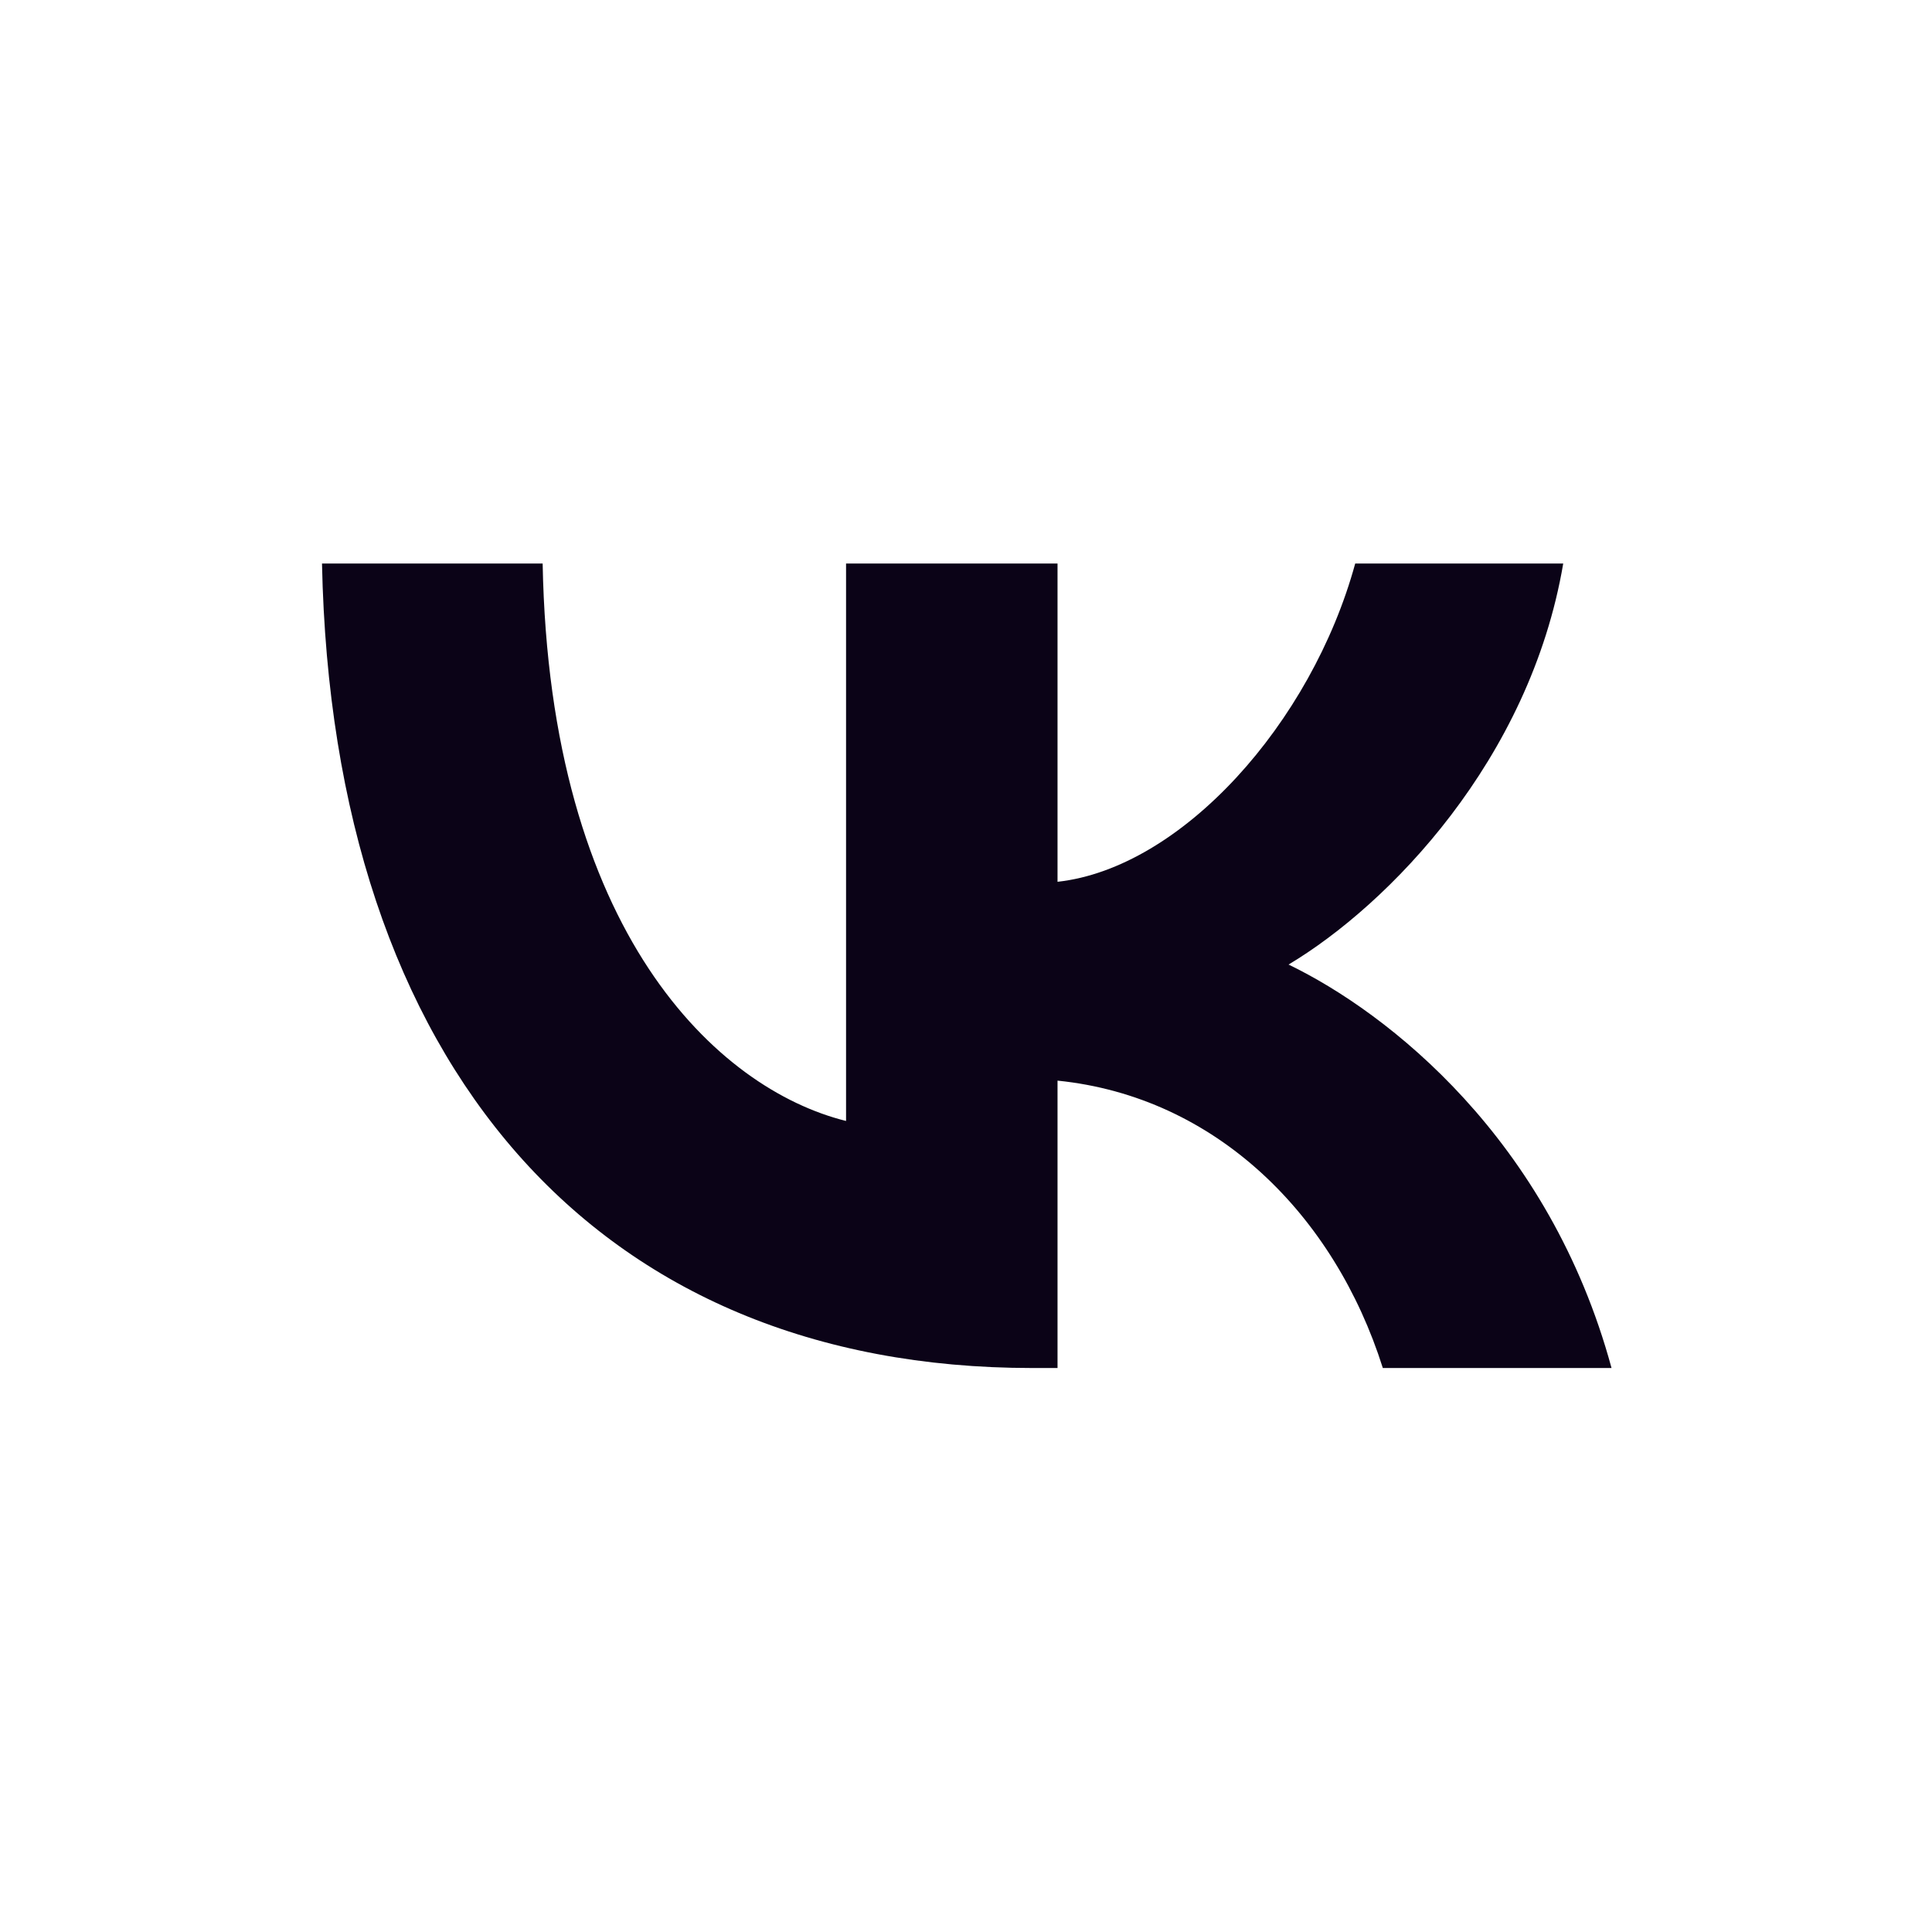
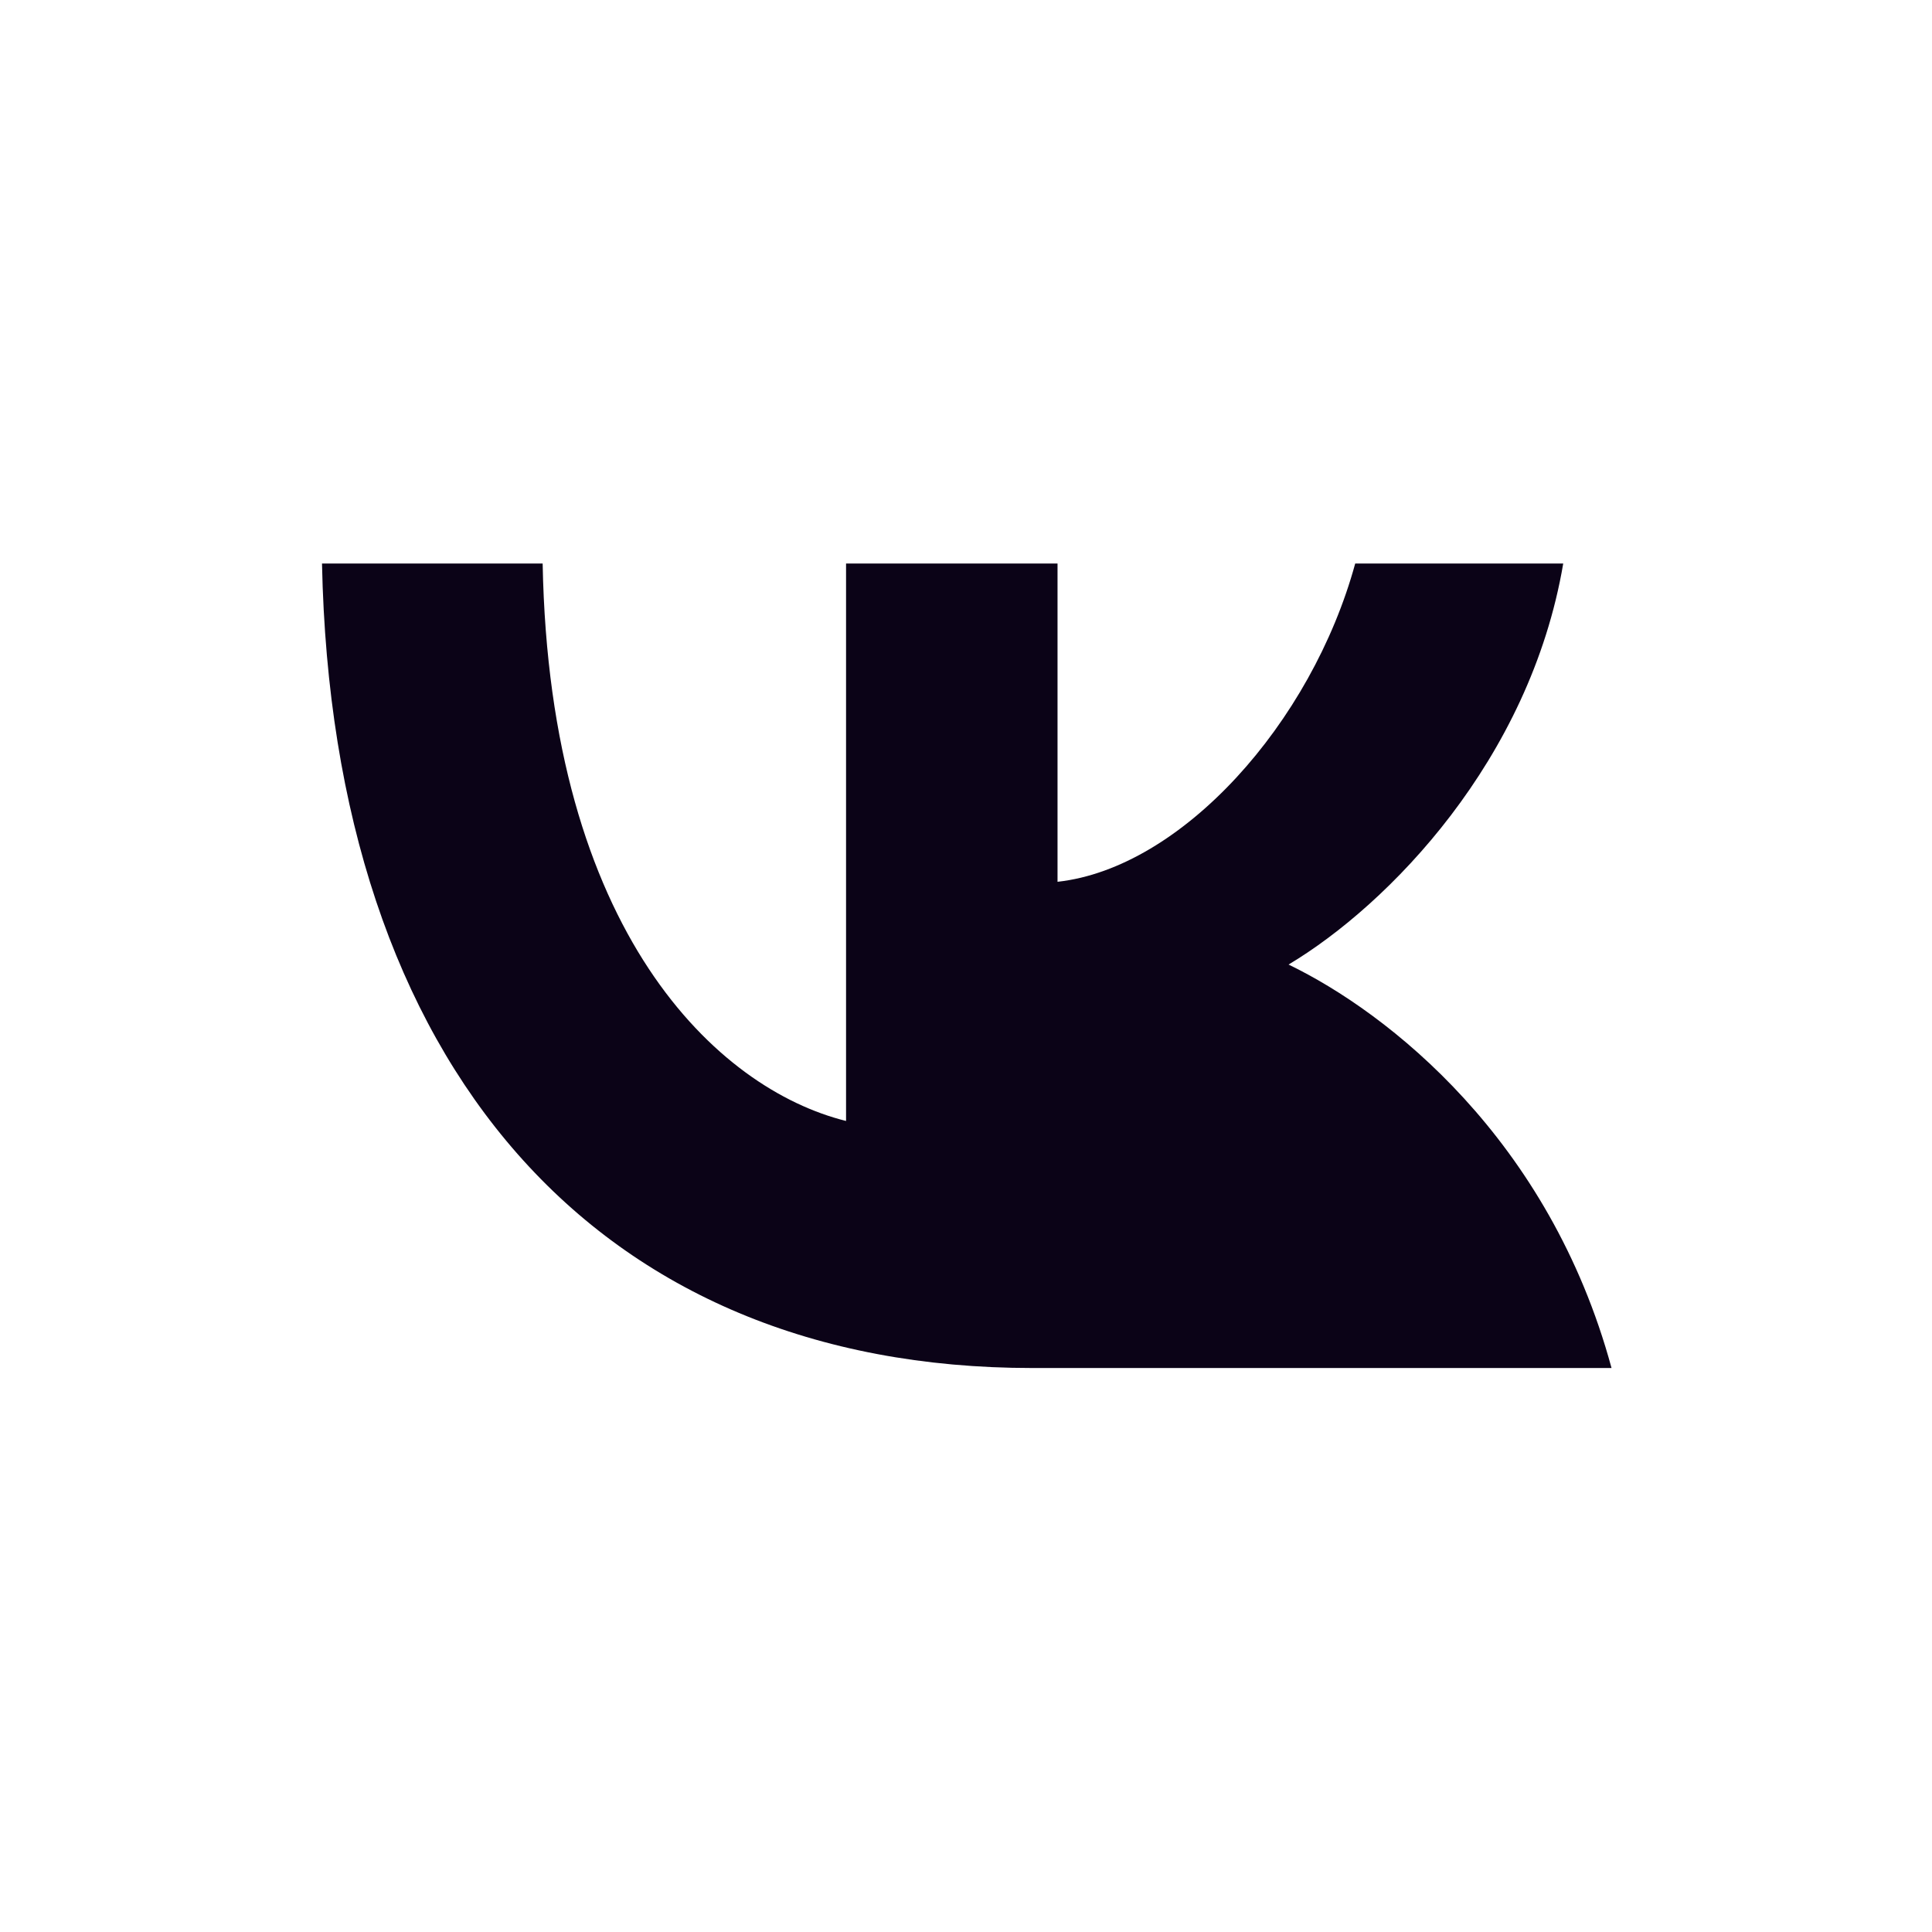
<svg xmlns="http://www.w3.org/2000/svg" width="24" height="24" viewBox="0 0 24 24" fill="none">
-   <path d="M12.823 16.994C7.412 16.994 4.128 13.239 4 7H6.741C6.826 11.583 8.911 13.528 10.51 13.925V7H13.137V10.954C14.679 10.783 16.292 8.984 16.835 7H19.419C19.005 9.441 17.249 11.24 16.007 11.982C17.249 12.582 19.248 14.153 20.019 16.994H17.178C16.578 15.095 15.107 13.624 13.137 13.424V16.994H12.823Z" fill="#0B0317" />
+   <path d="M12.823 16.994C7.412 16.994 4.128 13.239 4 7H6.741C6.826 11.583 8.911 13.528 10.51 13.925V7H13.137V10.954C14.679 10.783 16.292 8.984 16.835 7H19.419C19.005 9.441 17.249 11.24 16.007 11.982C17.249 12.582 19.248 14.153 20.019 16.994H17.178V16.994H12.823Z" fill="#0B0317" />
</svg>